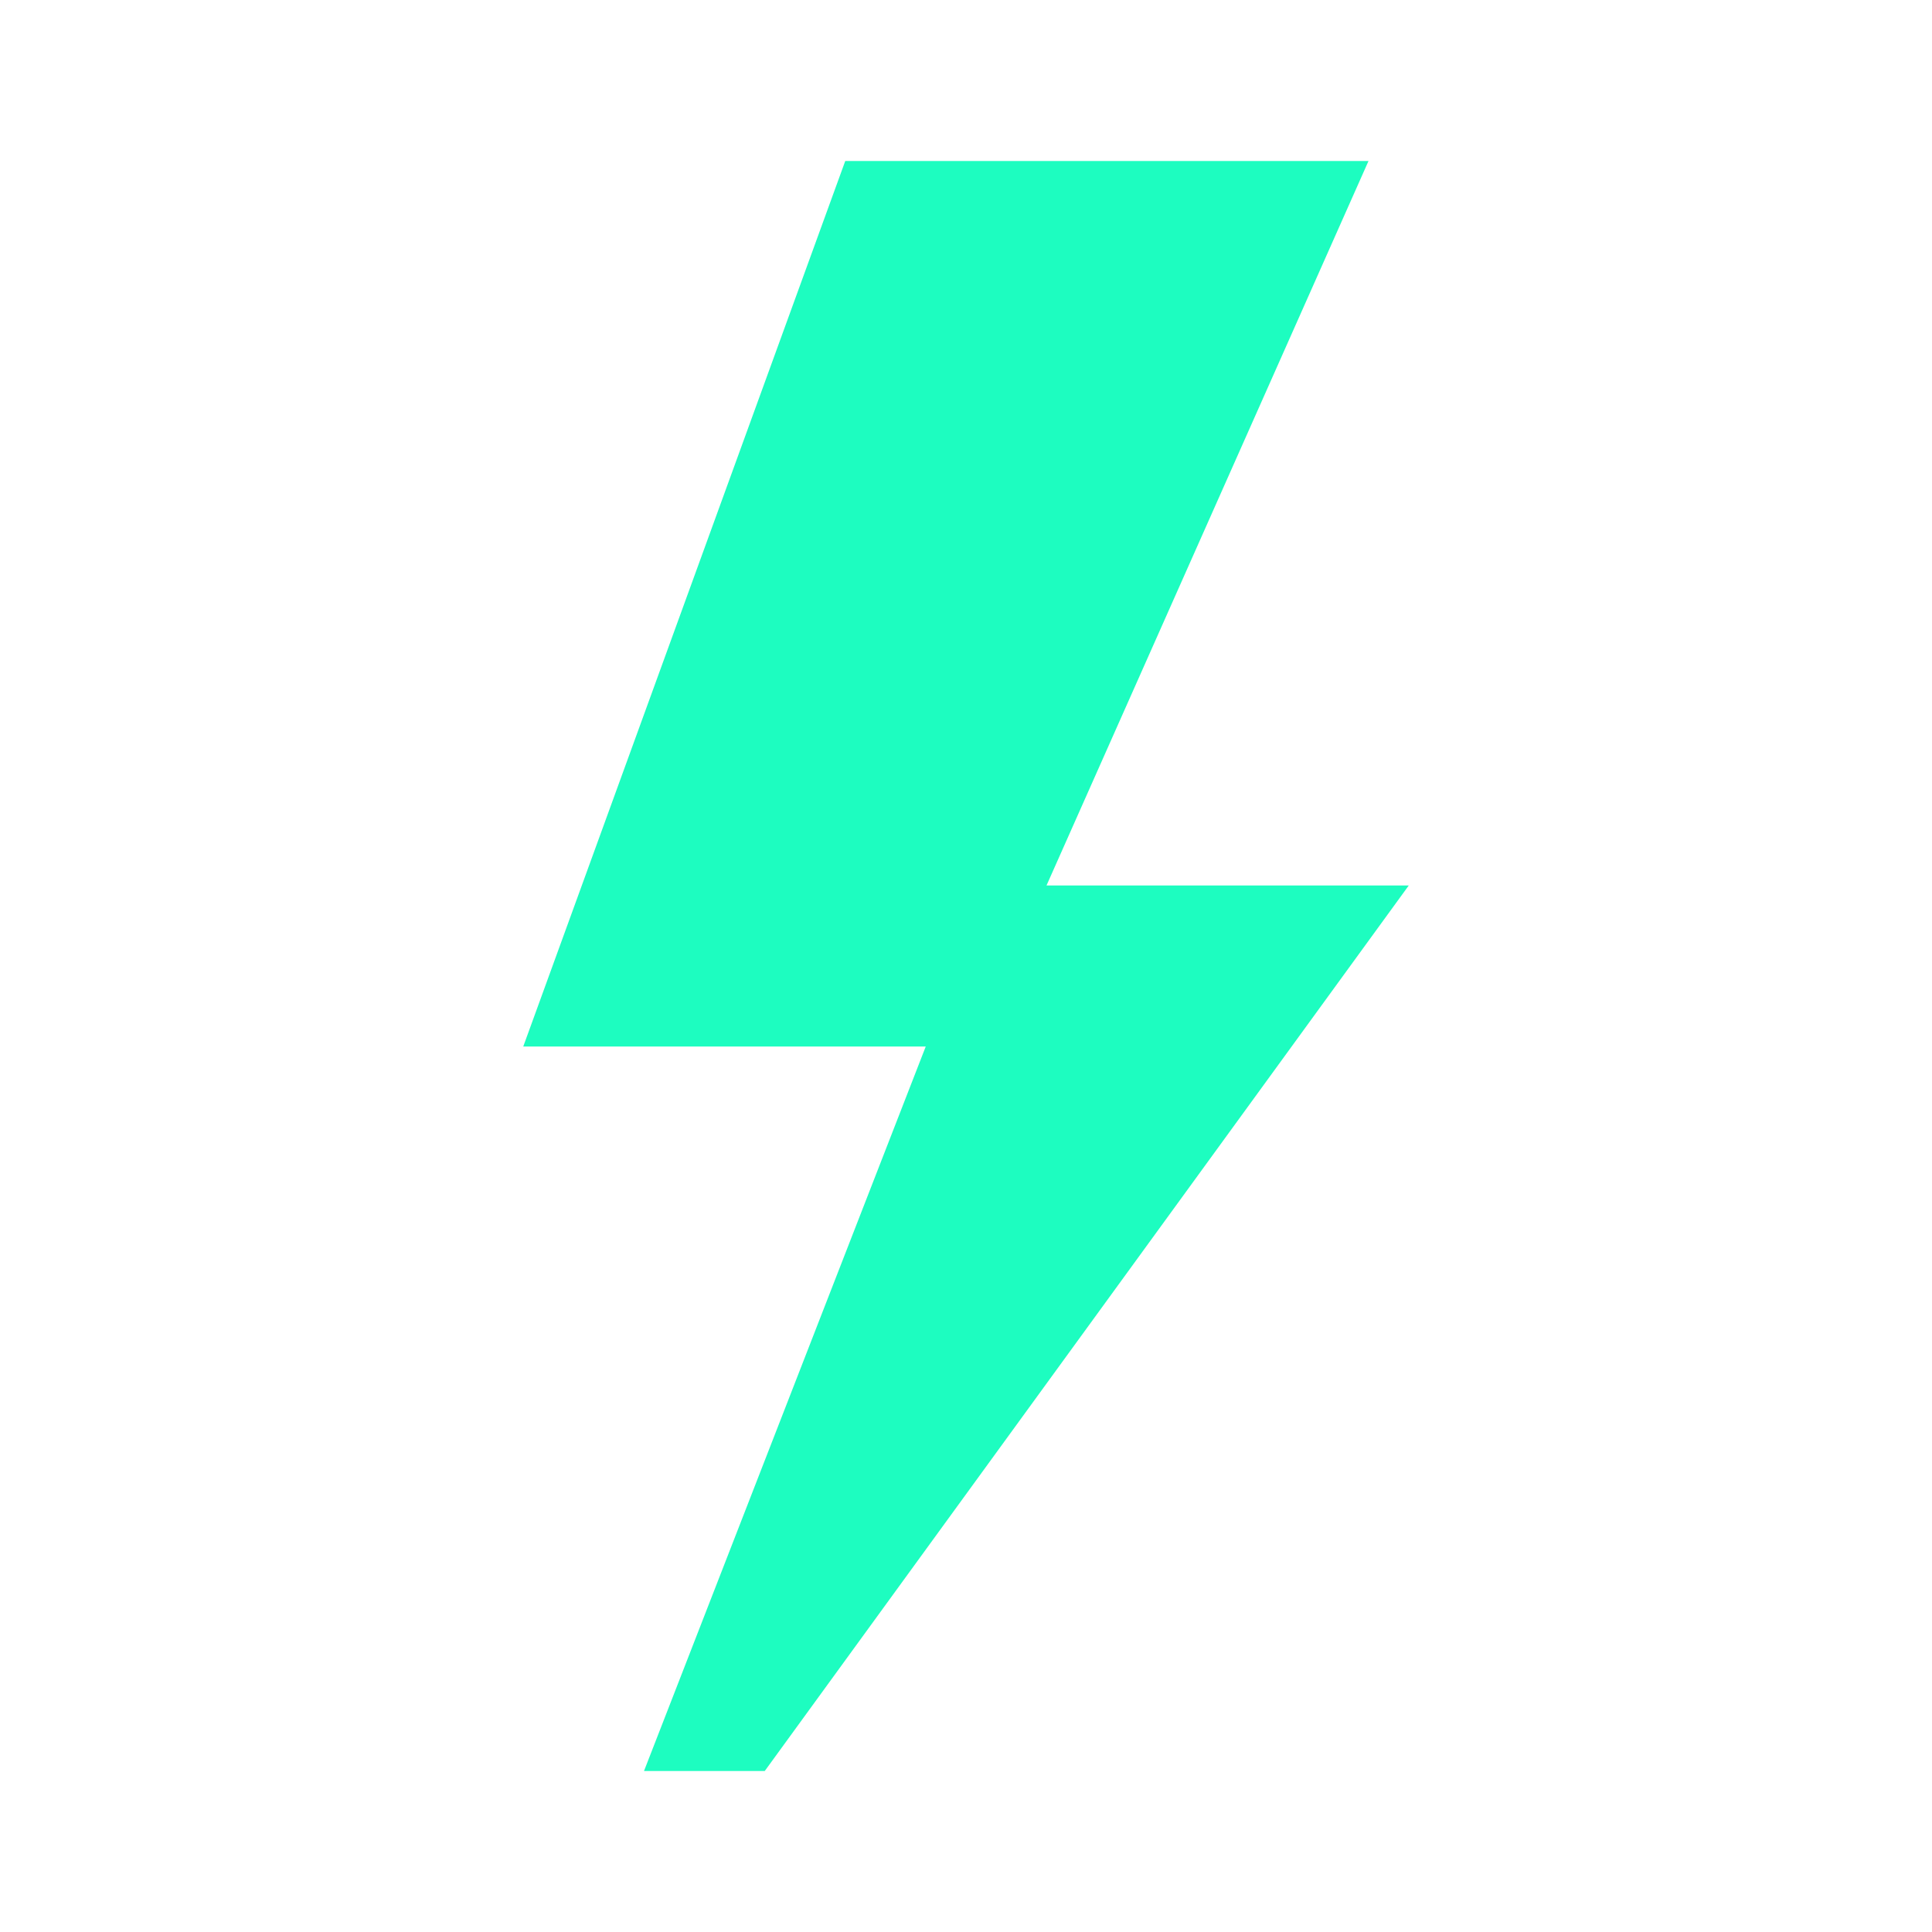
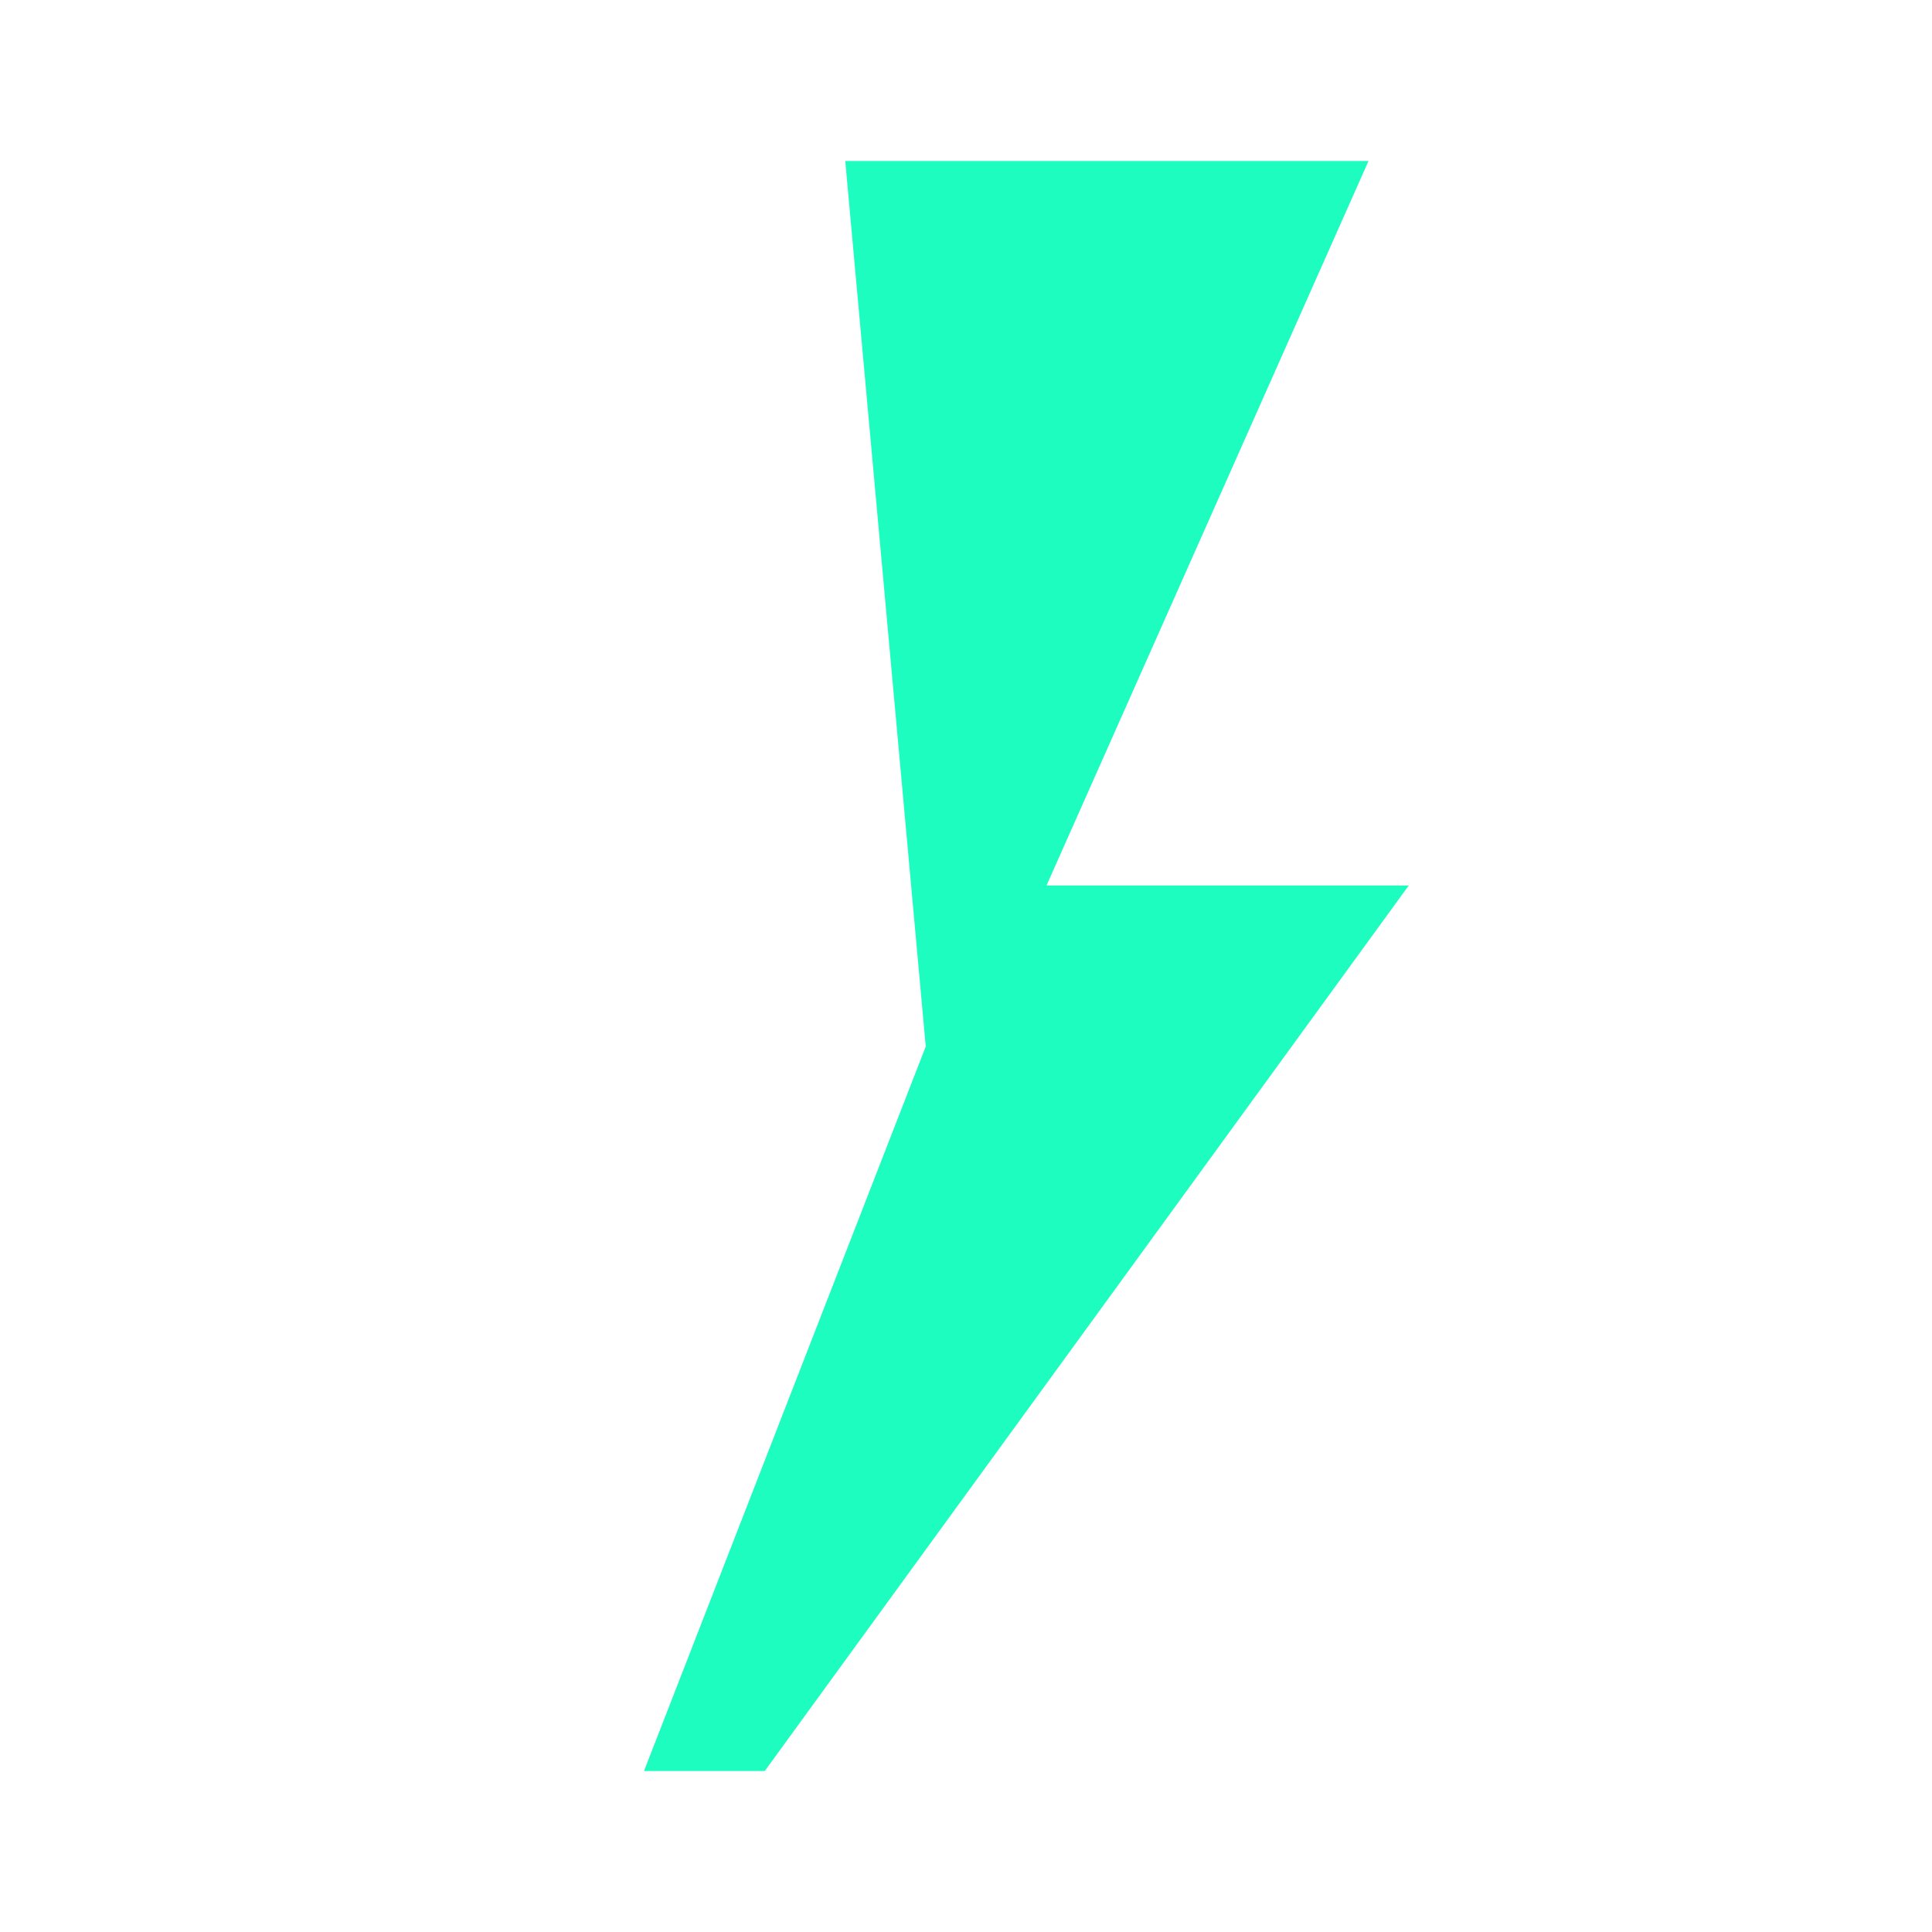
<svg xmlns="http://www.w3.org/2000/svg" fill="#1dfdc0" viewBox="0 0 24 24" width="24px" height="24px">
-   <path d="M 10.5 2 L 6.5 13 L 11.5 13 L 8 22 L 9.5 22 L 17.5 11 L 13 11 L 17 2 L 10.5 2 z" />
+   <path d="M 10.5 2 L 11.5 13 L 8 22 L 9.5 22 L 17.5 11 L 13 11 L 17 2 L 10.5 2 z" />
</svg>